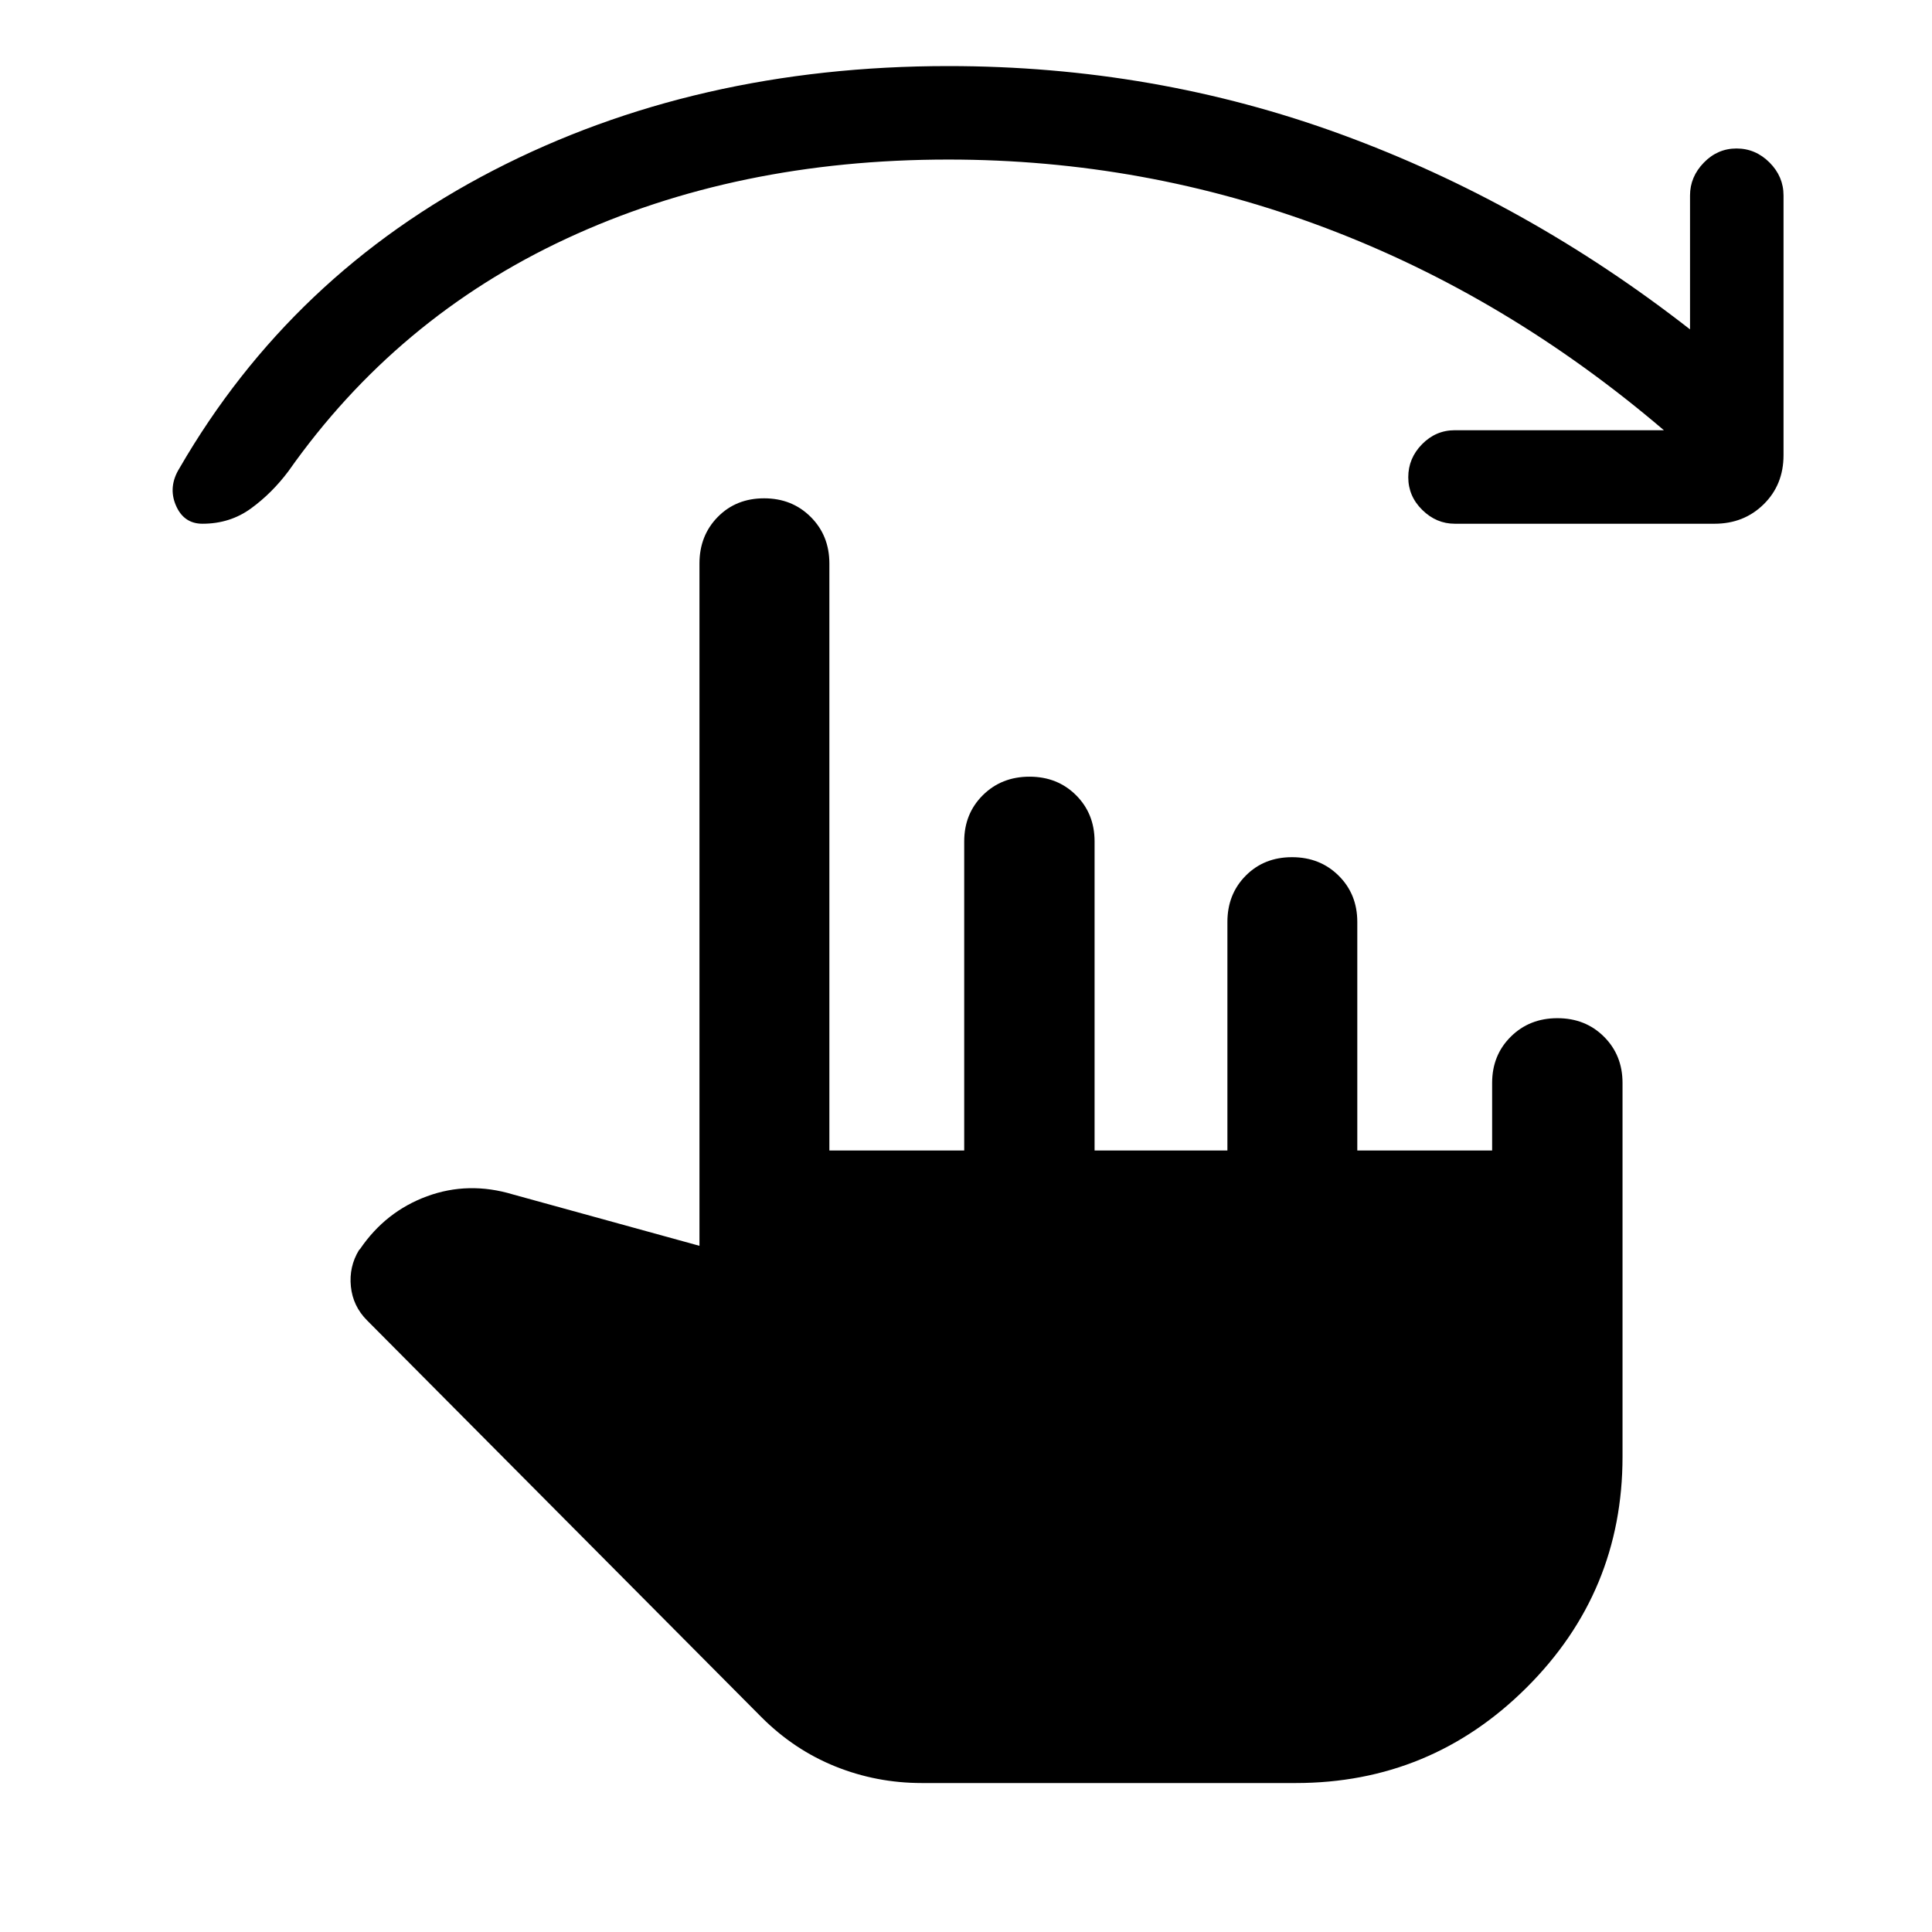
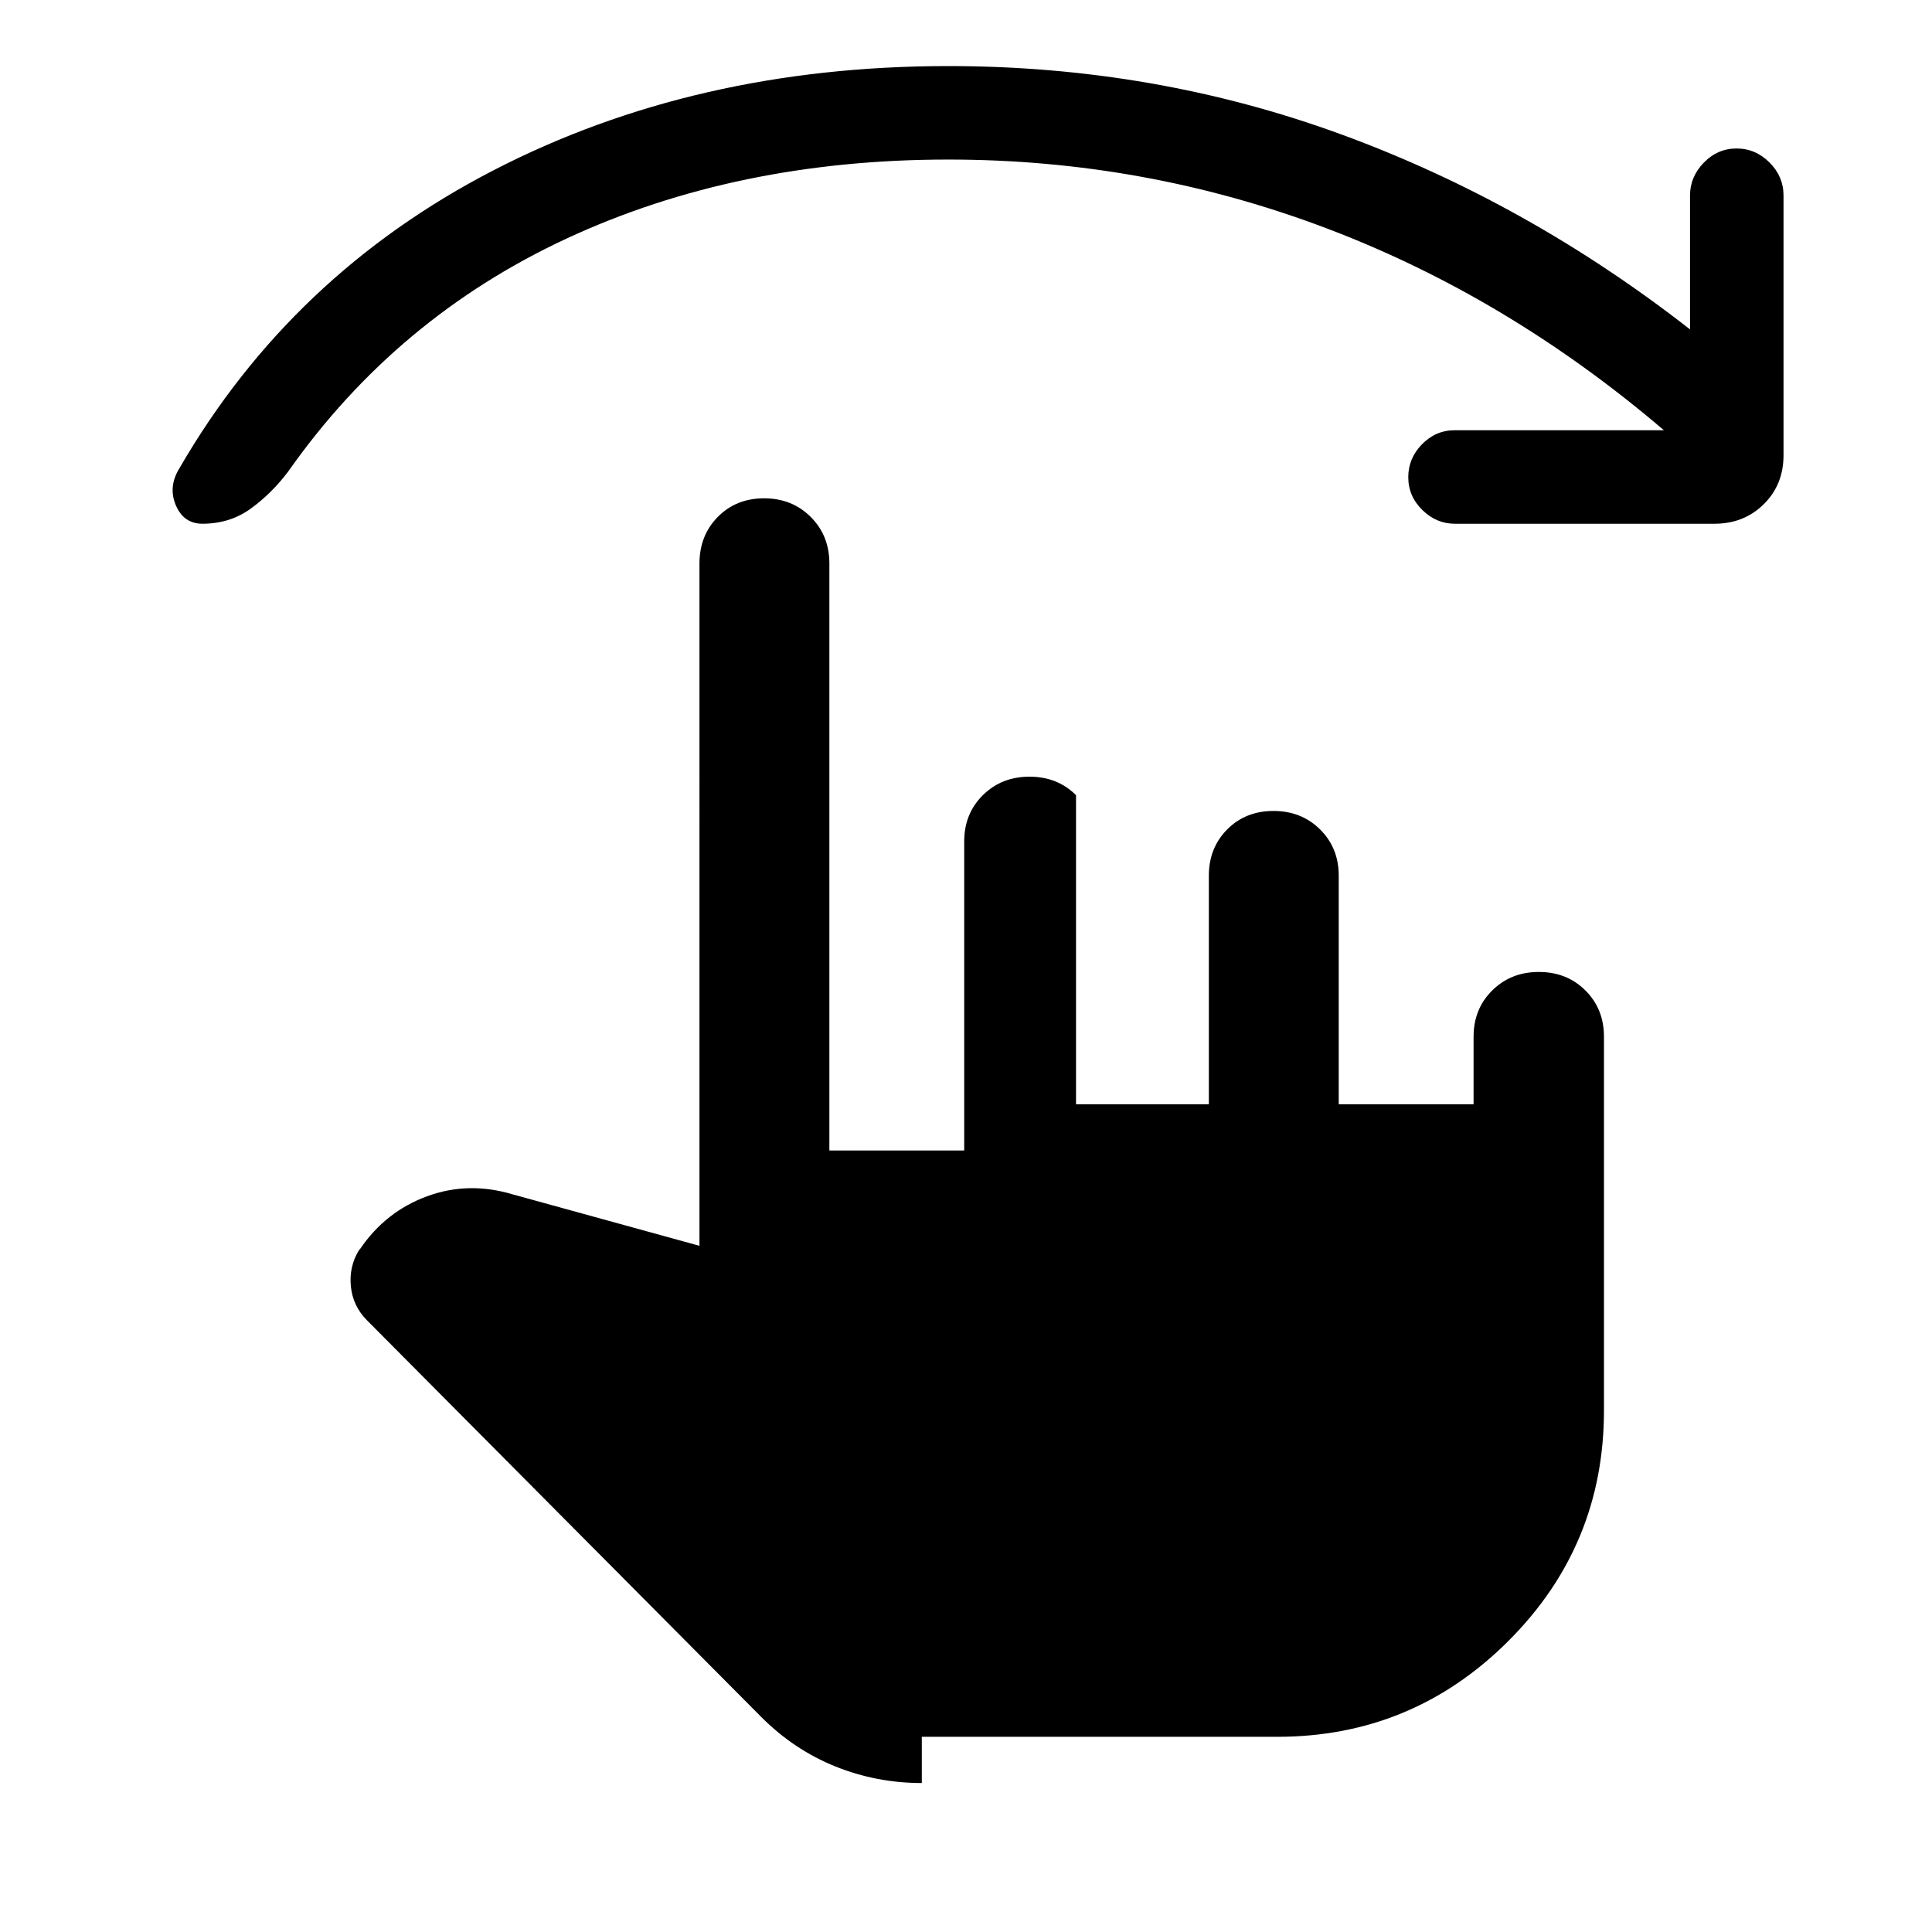
<svg xmlns="http://www.w3.org/2000/svg" width="48" height="48" viewBox="0 -960 960 960">
-   <path d="M826.78-746.22q-77.8-66.37-167.89-100.43-90.09-34.07-187.69-34.07-105.22 0-189.68 39.26-84.45 39.26-138.17 115.55-8.2 10.95-18.63 18.55-10.44 7.6-24.11 7.6-9.34 0-13.25-9.2-3.9-9.19 1.81-18.39 55.63-96.15 155.97-147.99 100.34-51.83 226.06-51.83 102.45 0 195.12 33.9 92.68 33.9 173.44 96.94v-66.54q0-9.26 6.84-16.3 6.83-7.05 16.27-7.05 9.43 0 16.39 6.96 6.96 6.96 6.96 16.39v129.04q0 14.68-9.83 24.37-9.83 9.7-24.48 9.7H722.87q-9.16 0-16.13-6.84-6.98-6.83-6.98-16.27 0-9.43 6.84-16.39 6.83-6.96 16.27-6.96h103.91ZM458.04-74.02q-22.48 0-42.95-8.24-20.48-8.24-36.72-24.48L182.39-303.91q-7.04-7.05-8.04-16.85-1-9.81 4.04-18.09l.52-.52q12.68-18.63 33.29-26.21 20.6-7.57 42.71-.9l92.65 25.52V-680q0-13.89 9.1-23.14t23.01-9.25q13.91 0 23.17 9.25 9.27 9.25 9.27 23.14v291.67h67v-153.58q0-13.79 9.26-22.97 9.27-9.19 23.18-9.19t23.12 9.19q9.22 9.18 9.22 22.97v153.58h66v-113.58q0-13.79 9.1-22.97 9.1-9.19 23.01-9.19 13.91 0 23.17 9.19 9.26 9.18 9.26 22.97v113.58h67v-33.58q0-13.79 9.27-22.97 9.26-9.19 23.17-9.19 13.91 0 23.13 9.19 9.22 9.18 9.22 22.97v185.74q0 67.19-47.63 114.67-47.62 47.48-114.76 47.48H458.04Z" />
+   <path d="M826.78-746.22q-77.8-66.37-167.89-100.43-90.09-34.07-187.69-34.07-105.22 0-189.68 39.26-84.45 39.26-138.17 115.55-8.2 10.95-18.63 18.55-10.44 7.6-24.11 7.6-9.34 0-13.25-9.2-3.9-9.19 1.81-18.39 55.63-96.15 155.97-147.99 100.34-51.83 226.06-51.83 102.45 0 195.12 33.9 92.68 33.9 173.44 96.94v-66.54q0-9.26 6.84-16.3 6.83-7.05 16.27-7.05 9.43 0 16.39 6.96 6.96 6.96 6.96 16.39v129.04q0 14.68-9.83 24.37-9.83 9.7-24.48 9.7H722.87q-9.16 0-16.13-6.84-6.98-6.83-6.98-16.27 0-9.43 6.84-16.39 6.83-6.96 16.27-6.96h103.91ZM458.04-74.02q-22.48 0-42.95-8.24-20.48-8.24-36.72-24.48L182.39-303.91q-7.04-7.05-8.04-16.85-1-9.81 4.04-18.09l.52-.52q12.68-18.63 33.29-26.21 20.6-7.57 42.71-.9l92.65 25.52V-680q0-13.89 9.1-23.14t23.01-9.25q13.91 0 23.17 9.25 9.27 9.25 9.27 23.14v291.67h67v-153.58q0-13.79 9.26-22.97 9.27-9.19 23.18-9.19t23.12 9.19v153.58h66v-113.58q0-13.79 9.1-22.97 9.1-9.19 23.01-9.19 13.91 0 23.17 9.19 9.26 9.18 9.26 22.97v113.58h67v-33.58q0-13.79 9.27-22.97 9.26-9.19 23.17-9.19 13.91 0 23.13 9.19 9.22 9.18 9.22 22.97v185.74q0 67.19-47.63 114.67-47.62 47.48-114.76 47.48H458.04Z" />
</svg>